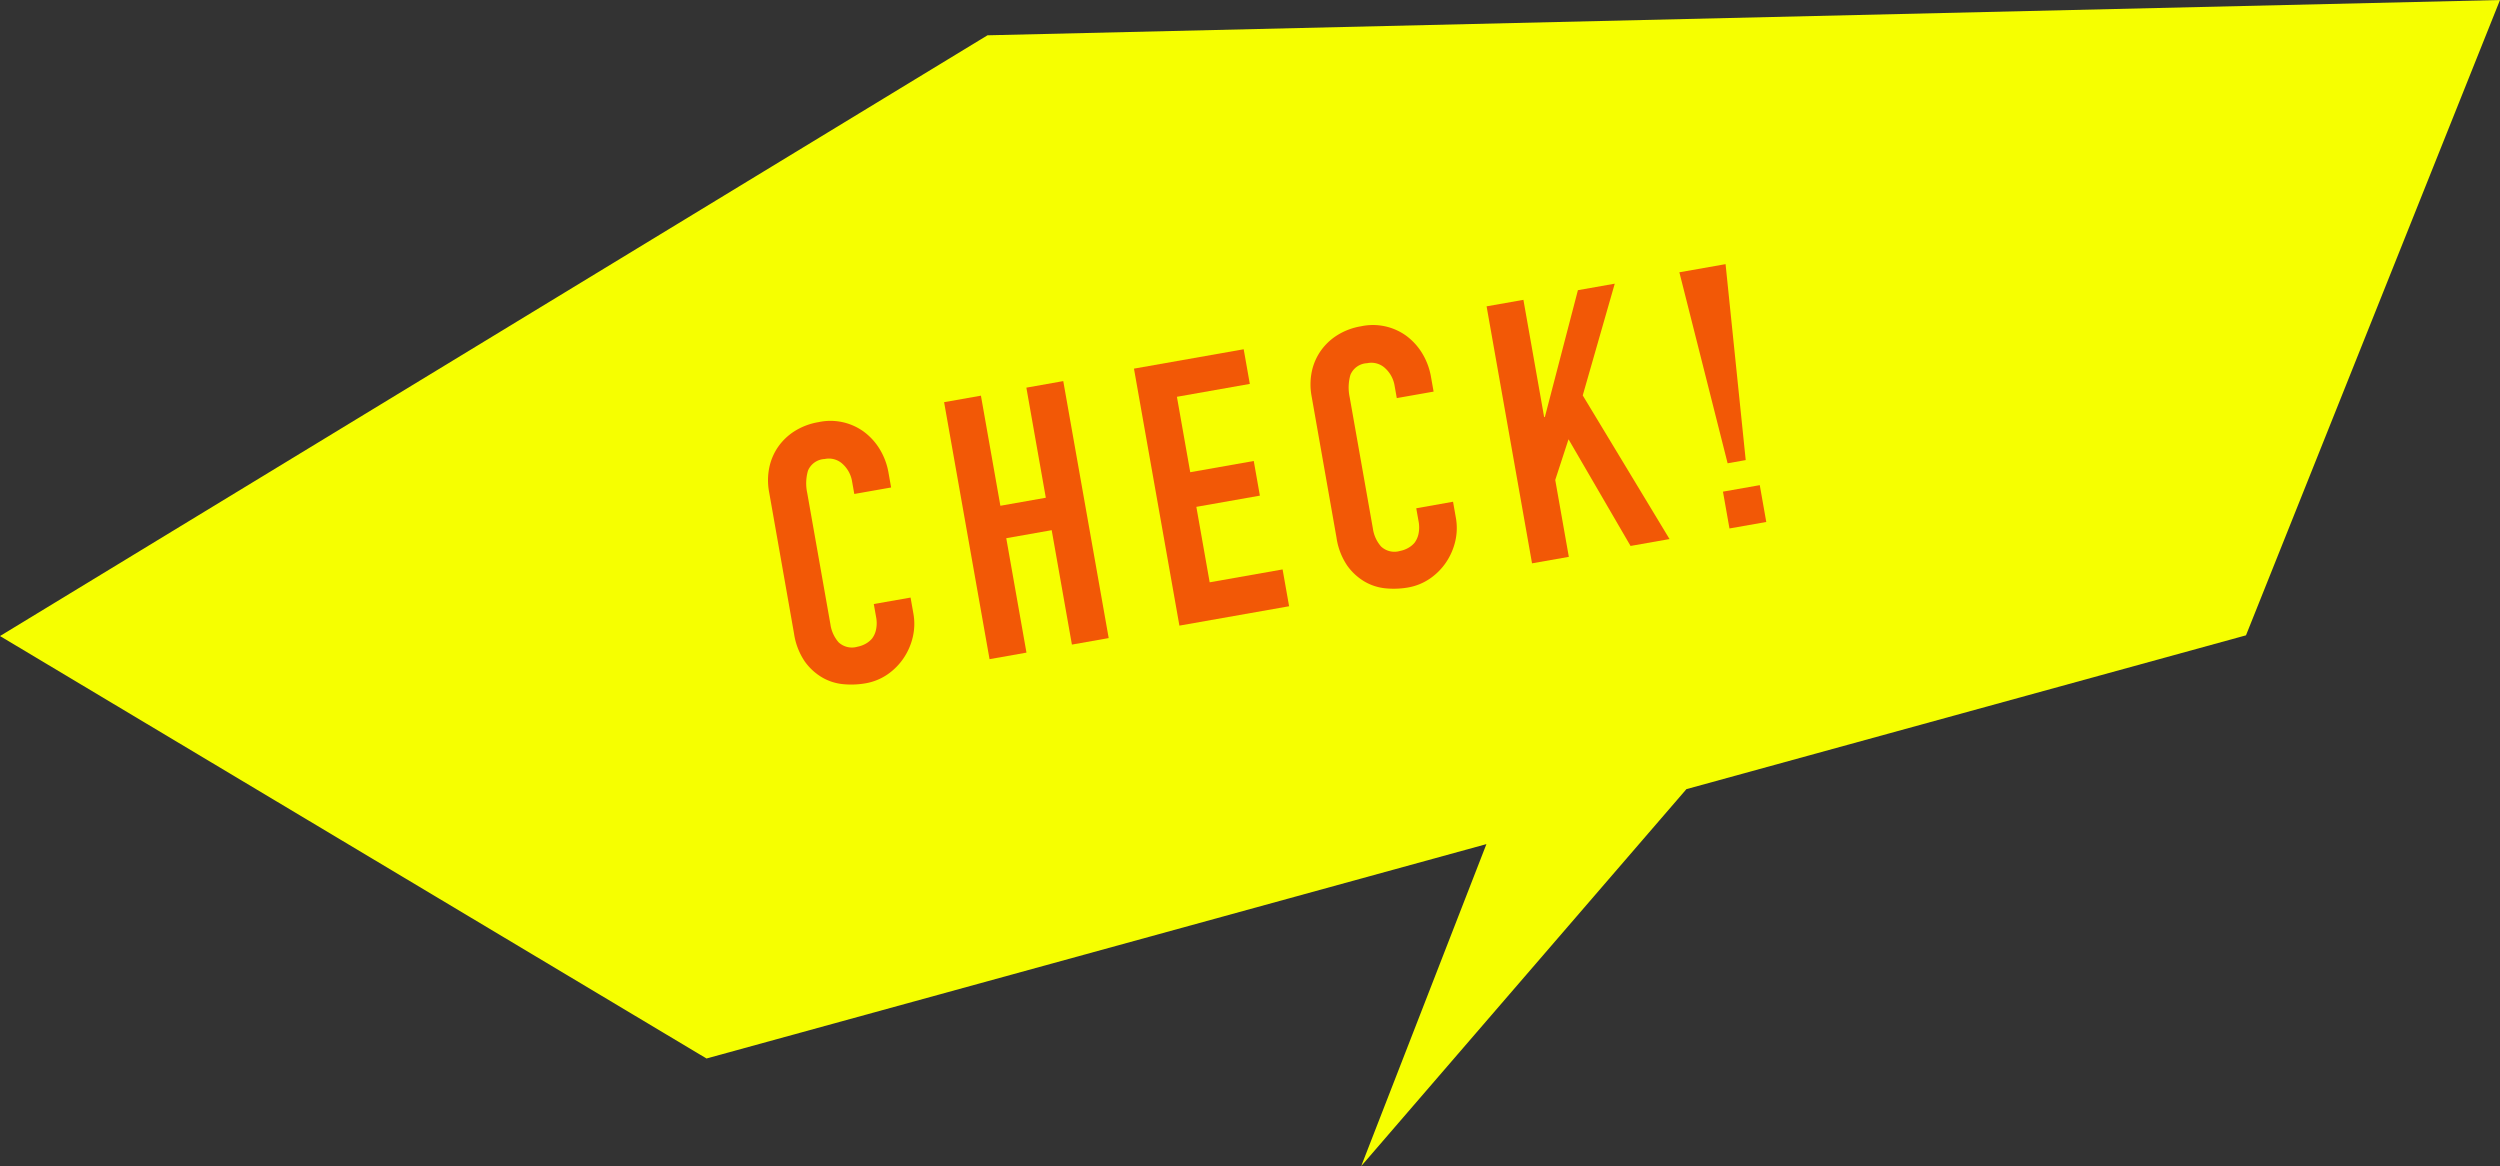
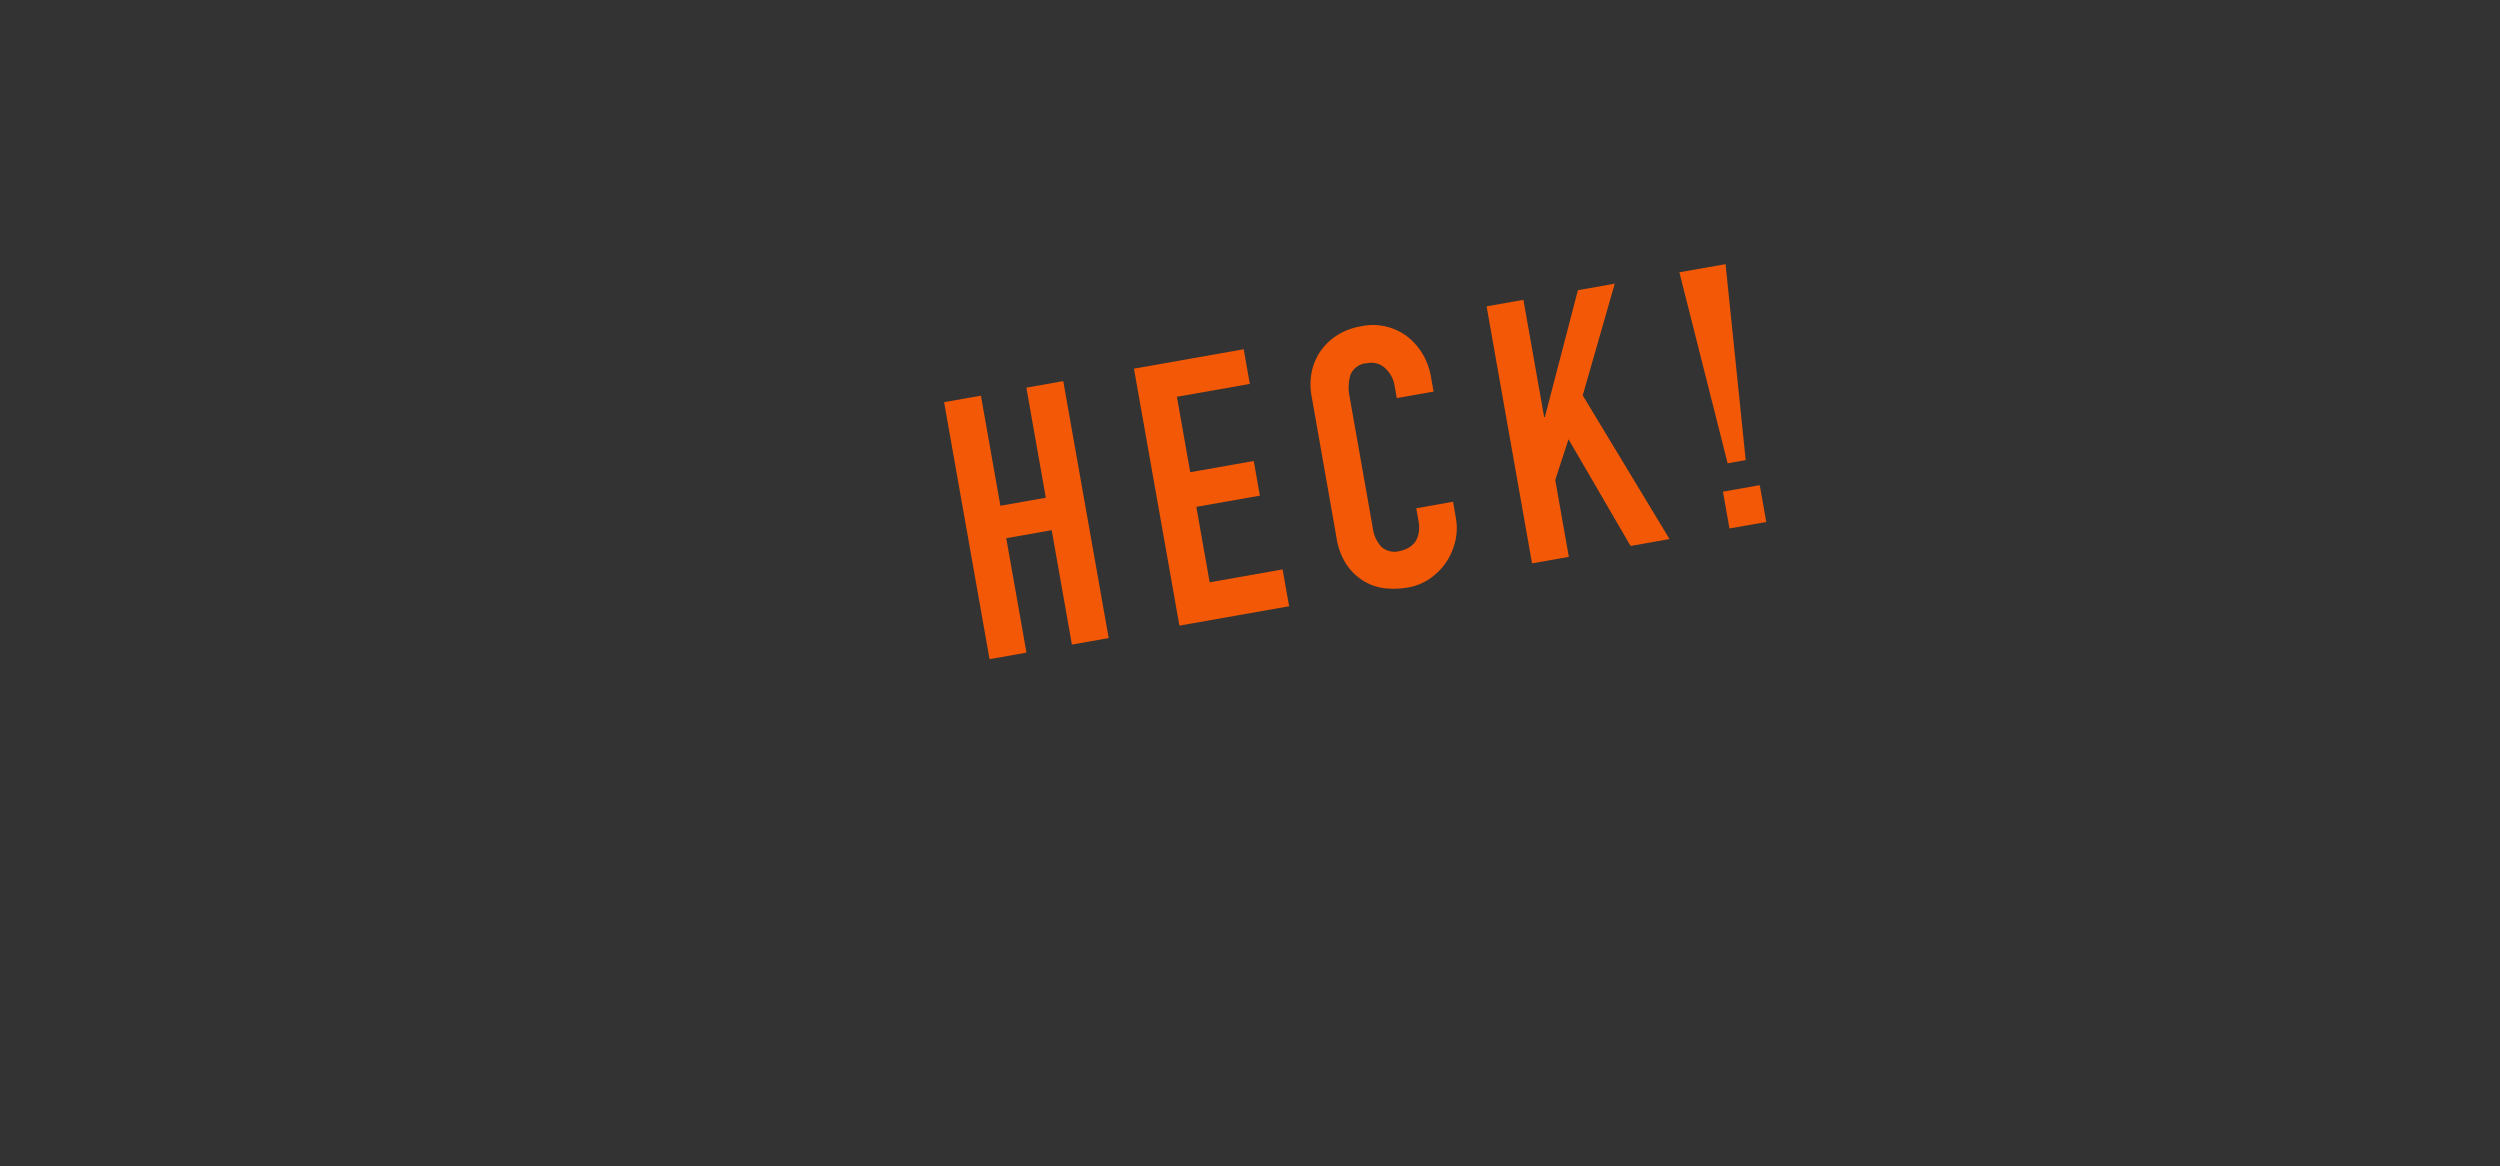
<svg xmlns="http://www.w3.org/2000/svg" viewBox="0 0 170.561 79.556">
  <rect x="0" y="0" width="170.561" height="79.556" fill="#333333" stroke="none" />
  <defs>
    <style>.cls-1{fill:#f6ff00;}.cls-2{isolation:isolate;}.cls-3{fill:#f25806;}</style>
  </defs>
  <g id="レイヤー_2" data-name="レイヤー 2">
    <g id="difference">
      <g id="グループ_46" data-name="グループ 46">
-         <polygon class="cls-1" points="170.561 0 67.371 2.408 0 43.393 48.201 72.215 101.41 57.589 92.868 79.556 115.054 53.839 153.231 43.345 170.561 0" />
        <g id="CHECK_" data-name="CHECK " class="cls-2">
          <g class="cls-2">
-             <path class="cls-3" d="M62.123,40.769l.191,1.084a3.951,3.951,0,0,1-.036,1.593,4.319,4.319,0,0,1-.621,1.442,4.2,4.2,0,0,1-1.109,1.124,3.784,3.784,0,0,1-1.505.608,5.691,5.691,0,0,1-1.488.06,3.512,3.512,0,0,1-1.452-.455,3.864,3.864,0,0,1-1.2-1.1,4.563,4.563,0,0,1-.733-1.915l-1.7-9.654a4.337,4.337,0,0,1,.013-1.651,3.836,3.836,0,0,1,.611-1.429A3.933,3.933,0,0,1,54.236,29.4a4.412,4.412,0,0,1,1.608-.6,3.866,3.866,0,0,1,3.085.649,4.182,4.182,0,0,1,1.087,1.192,4.581,4.581,0,0,1,.606,1.633l.174.984-2.512.443-.148-.836a2.057,2.057,0,0,0-.644-1.206,1.376,1.376,0,0,0-1.229-.343,1.293,1.293,0,0,0-1.141.8,3.132,3.132,0,0,0-.049,1.52L56.656,42.6a2.364,2.364,0,0,0,.558,1.222,1.332,1.332,0,0,0,1.287.3,1.848,1.848,0,0,0,.514-.179,1.589,1.589,0,0,0,.479-.377,1.519,1.519,0,0,0,.273-.607,2.2,2.2,0,0,0,0-.887l-.153-.863Z" />
            <path class="cls-3" d="M67.511,44.971l-3.1-17.533,2.512-.444,1.327,7.511,3.1-.548-1.327-7.51L72.54,26l3.1,17.533-2.51.444-1.379-7.806-3.1.548,1.379,7.806Z" />
            <path class="cls-3" d="M80.464,42.683l-3.1-17.533,7.486-1.322.418,2.364-4.974.879.909,5.146,4.334-.766.417,2.364-4.334.765.909,5.148,4.975-.879.444,2.512Z" />
            <path class="cls-3" d="M99.133,34.231l.191,1.084a3.969,3.969,0,0,1-.035,1.593,4.328,4.328,0,0,1-.621,1.442,4.175,4.175,0,0,1-1.11,1.123,3.787,3.787,0,0,1-1.505.61,5.726,5.726,0,0,1-1.487.059,3.521,3.521,0,0,1-1.452-.454,3.868,3.868,0,0,1-1.2-1.1,4.549,4.549,0,0,1-.733-1.915l-1.7-9.653a4.363,4.363,0,0,1,.012-1.652,3.838,3.838,0,0,1,.612-1.429,3.933,3.933,0,0,1,1.143-1.078,4.4,4.4,0,0,1,1.607-.6,3.876,3.876,0,0,1,3.086.648A4.2,4.2,0,0,1,97.026,24.1a4.581,4.581,0,0,1,.606,1.633l.174.984-2.511.443-.148-.837A2.064,2.064,0,0,0,94.5,25.12a1.374,1.374,0,0,0-1.229-.341,1.292,1.292,0,0,0-1.141.8,3.157,3.157,0,0,0-.049,1.52l1.584,8.964a2.356,2.356,0,0,0,.558,1.222,1.33,1.33,0,0,0,1.286.305,1.859,1.859,0,0,0,.514-.179,1.592,1.592,0,0,0,.48-.377,1.533,1.533,0,0,0,.273-.607,2.224,2.224,0,0,0,0-.888l-.153-.862Z" />
            <path class="cls-3" d="M104.522,38.433l-3.1-17.533,2.512-.444,1.414,8,.05-.008,2.254-8.651,2.513-.444-2.184,7.623,5.921,9.8-2.659.47-4.232-7.278-.906,2.776.927,5.246Z" />
            <path class="cls-3" d="M117.866,31.607l-3.292-13.03,3.152-.556L119.1,31.389Zm.126,4.447-.444-2.512,2.511-.443.444,2.512Z" />
          </g>
        </g>
      </g>
    </g>
  </g>
</svg>